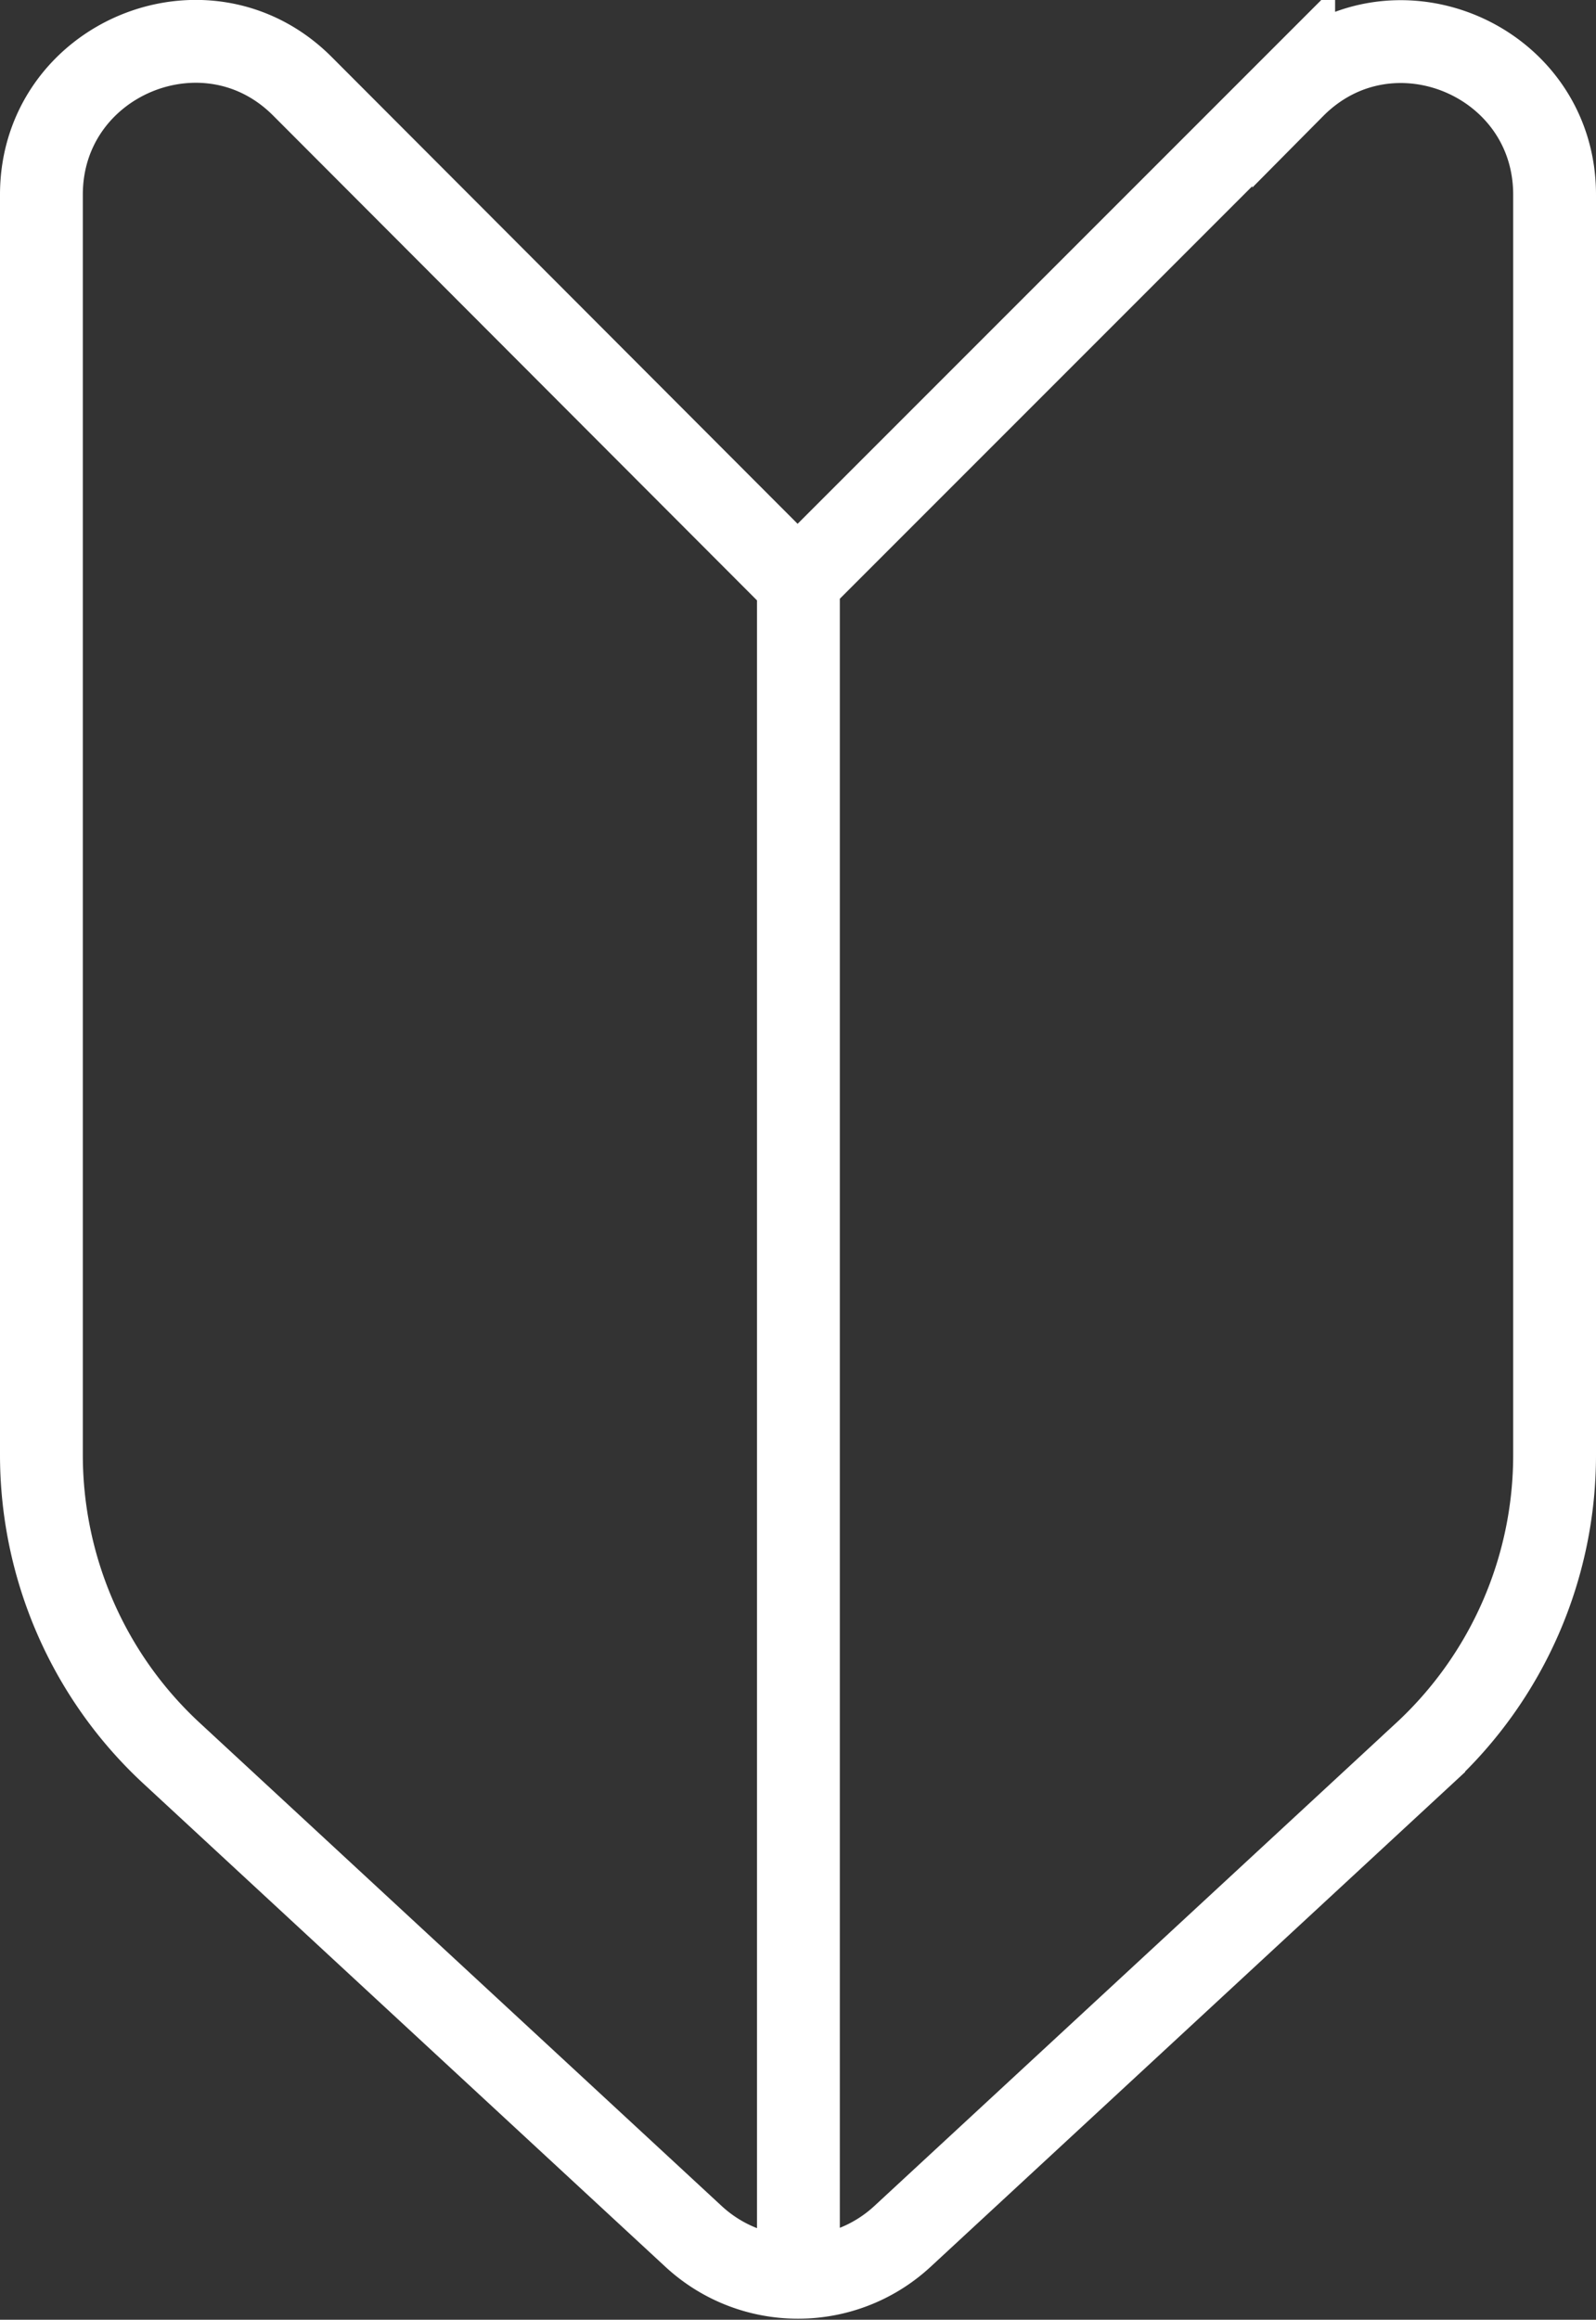
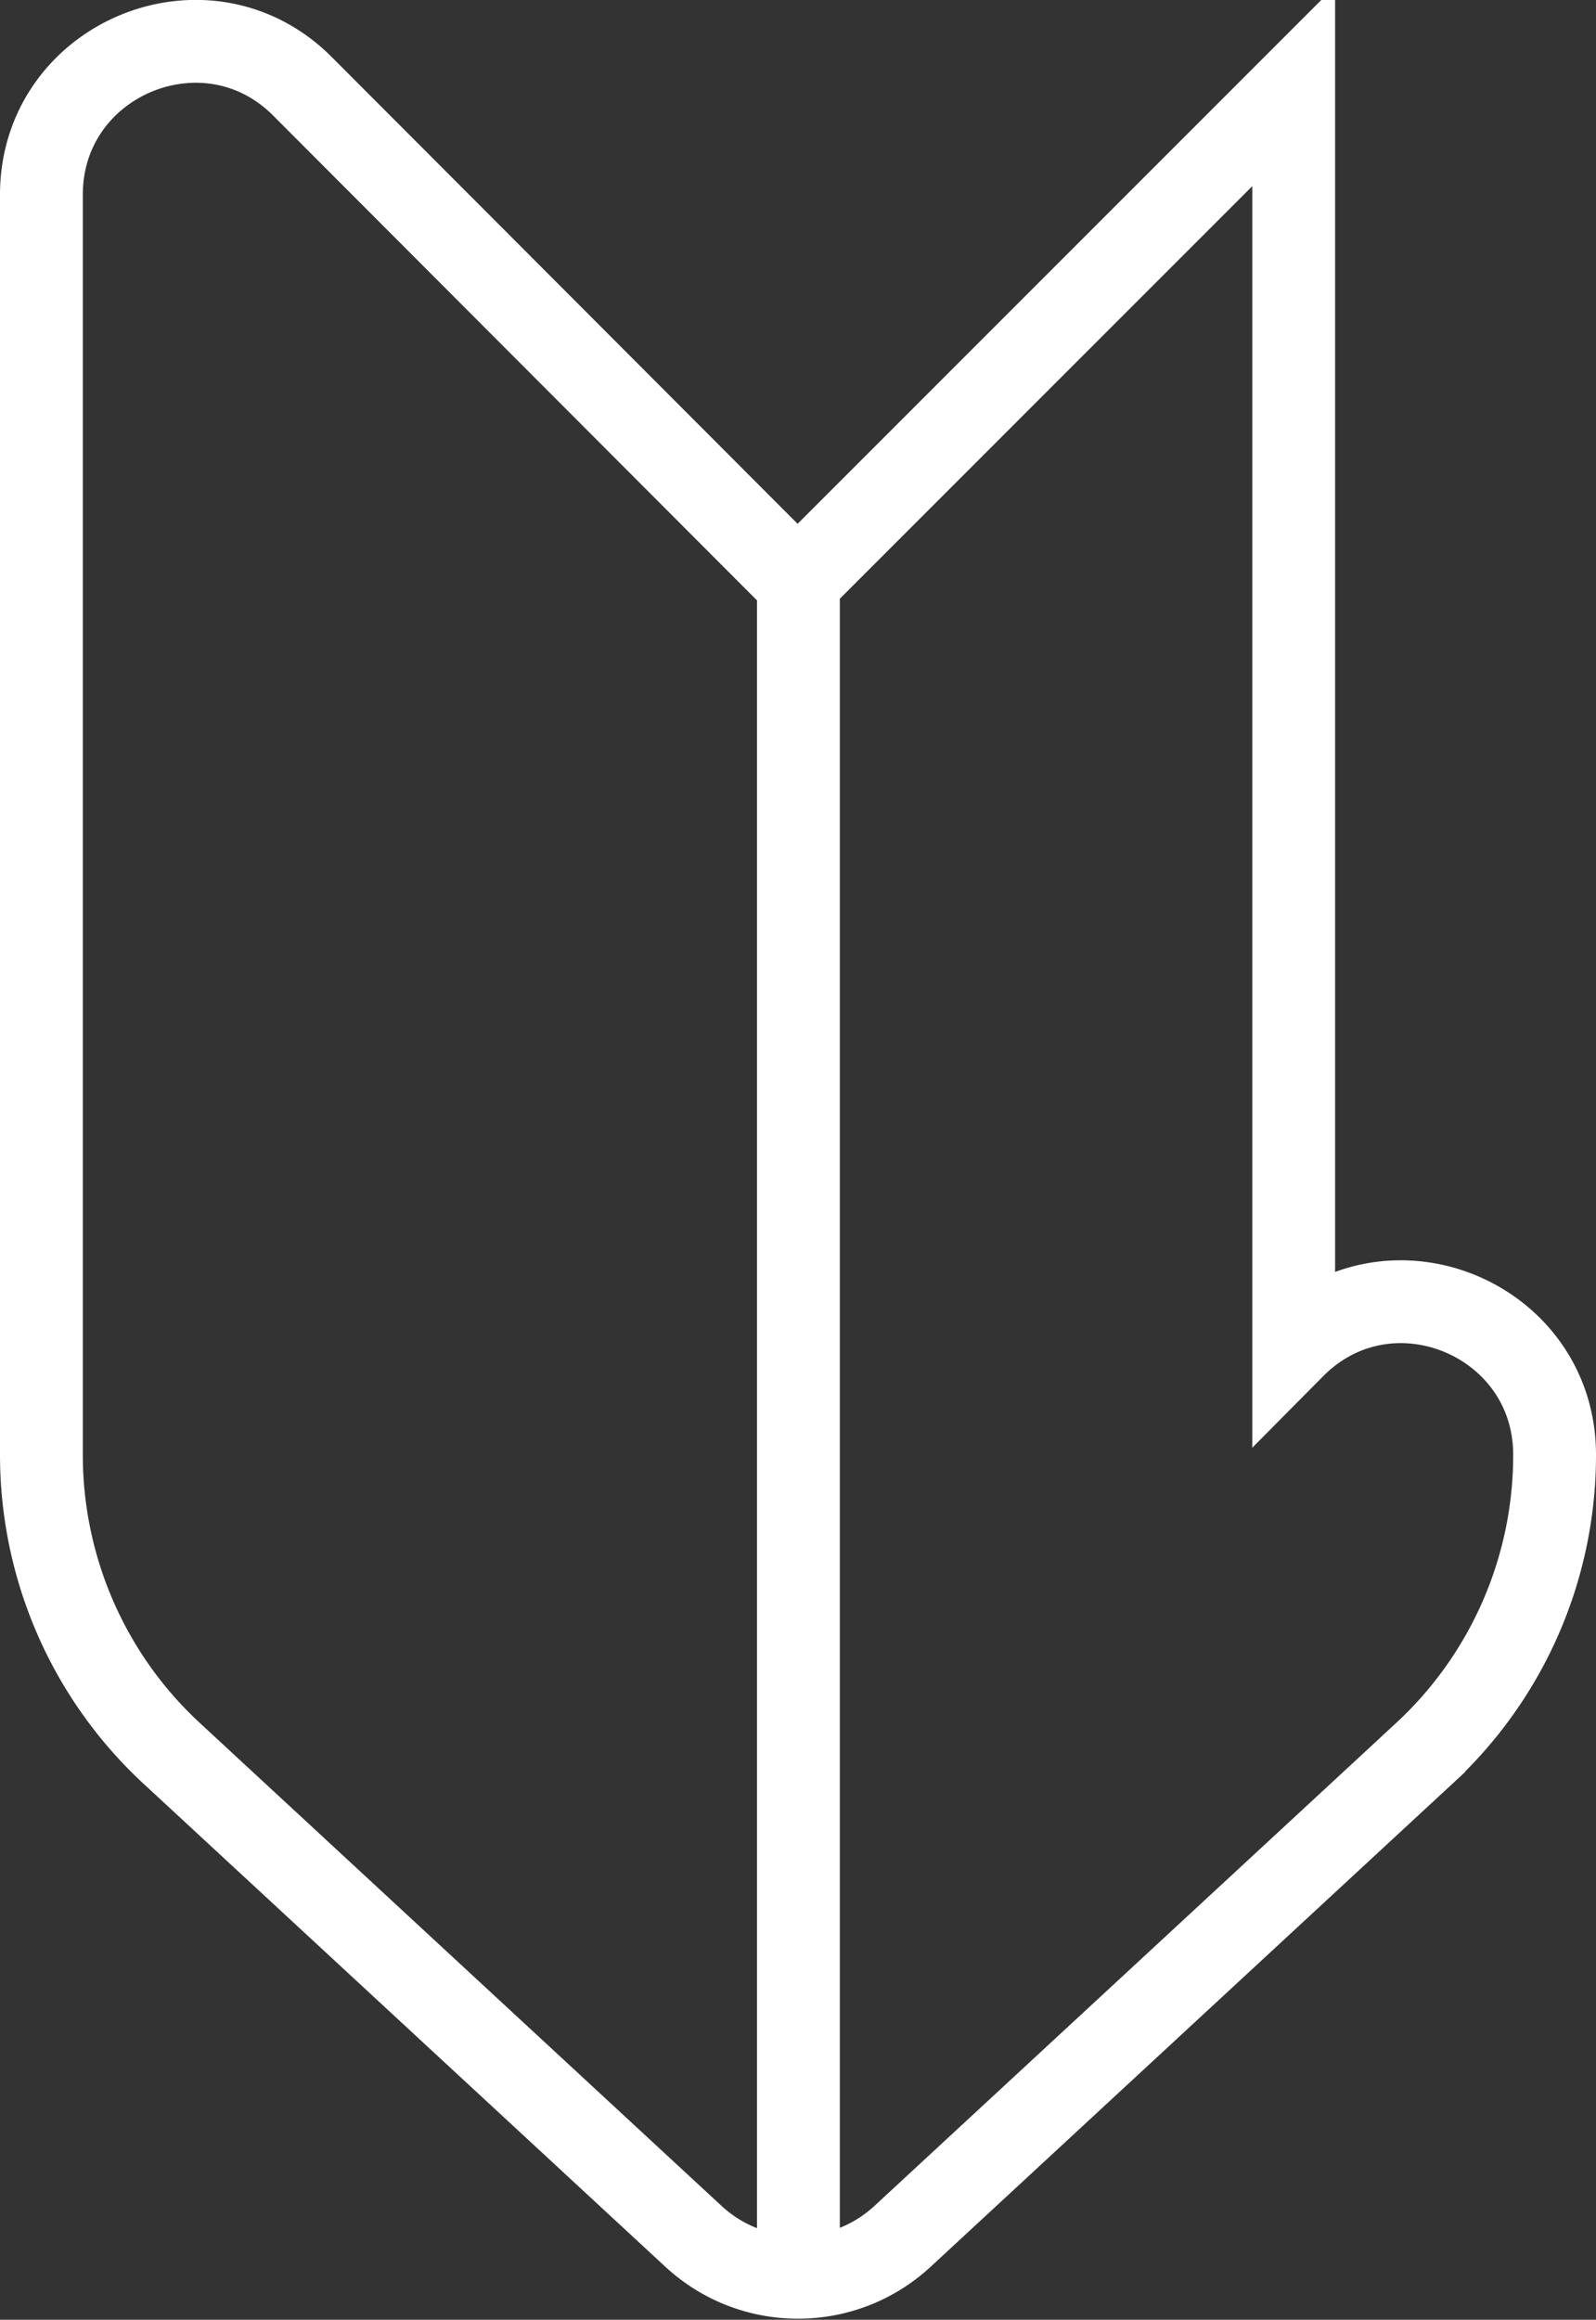
<svg xmlns="http://www.w3.org/2000/svg" data-name="レイヤー 2" viewBox="0 0 19.27 28">
  <rect x="0" y="0" width="19.27" height="28" fill="#333333" stroke="none" />
-   <path d="M15.62 1.04L9.63 7.03 3.65 1.04C2.49-.12.5.71.5 2.35v15.21c0 1.37.57 2.68 1.58 3.61L8.38 27c.71.65 1.8.65 2.51 0l6.3-5.83a4.905 4.905 0 001.58-3.61V2.35c0-1.64-1.99-2.47-3.15-1.3zM9.64 7.03V27.5" fill="none" stroke="#fff" stroke-miterlimit="10" data-name="デザイン" />
+   <path d="M15.62 1.04L9.63 7.03 3.65 1.04C2.49-.12.5.71.5 2.35v15.21c0 1.37.57 2.68 1.58 3.61L8.38 27c.71.65 1.8.65 2.51 0l6.3-5.83a4.905 4.905 0 001.58-3.61c0-1.64-1.99-2.47-3.15-1.3zM9.64 7.03V27.5" fill="none" stroke="#fff" stroke-miterlimit="10" data-name="デザイン" />
</svg>